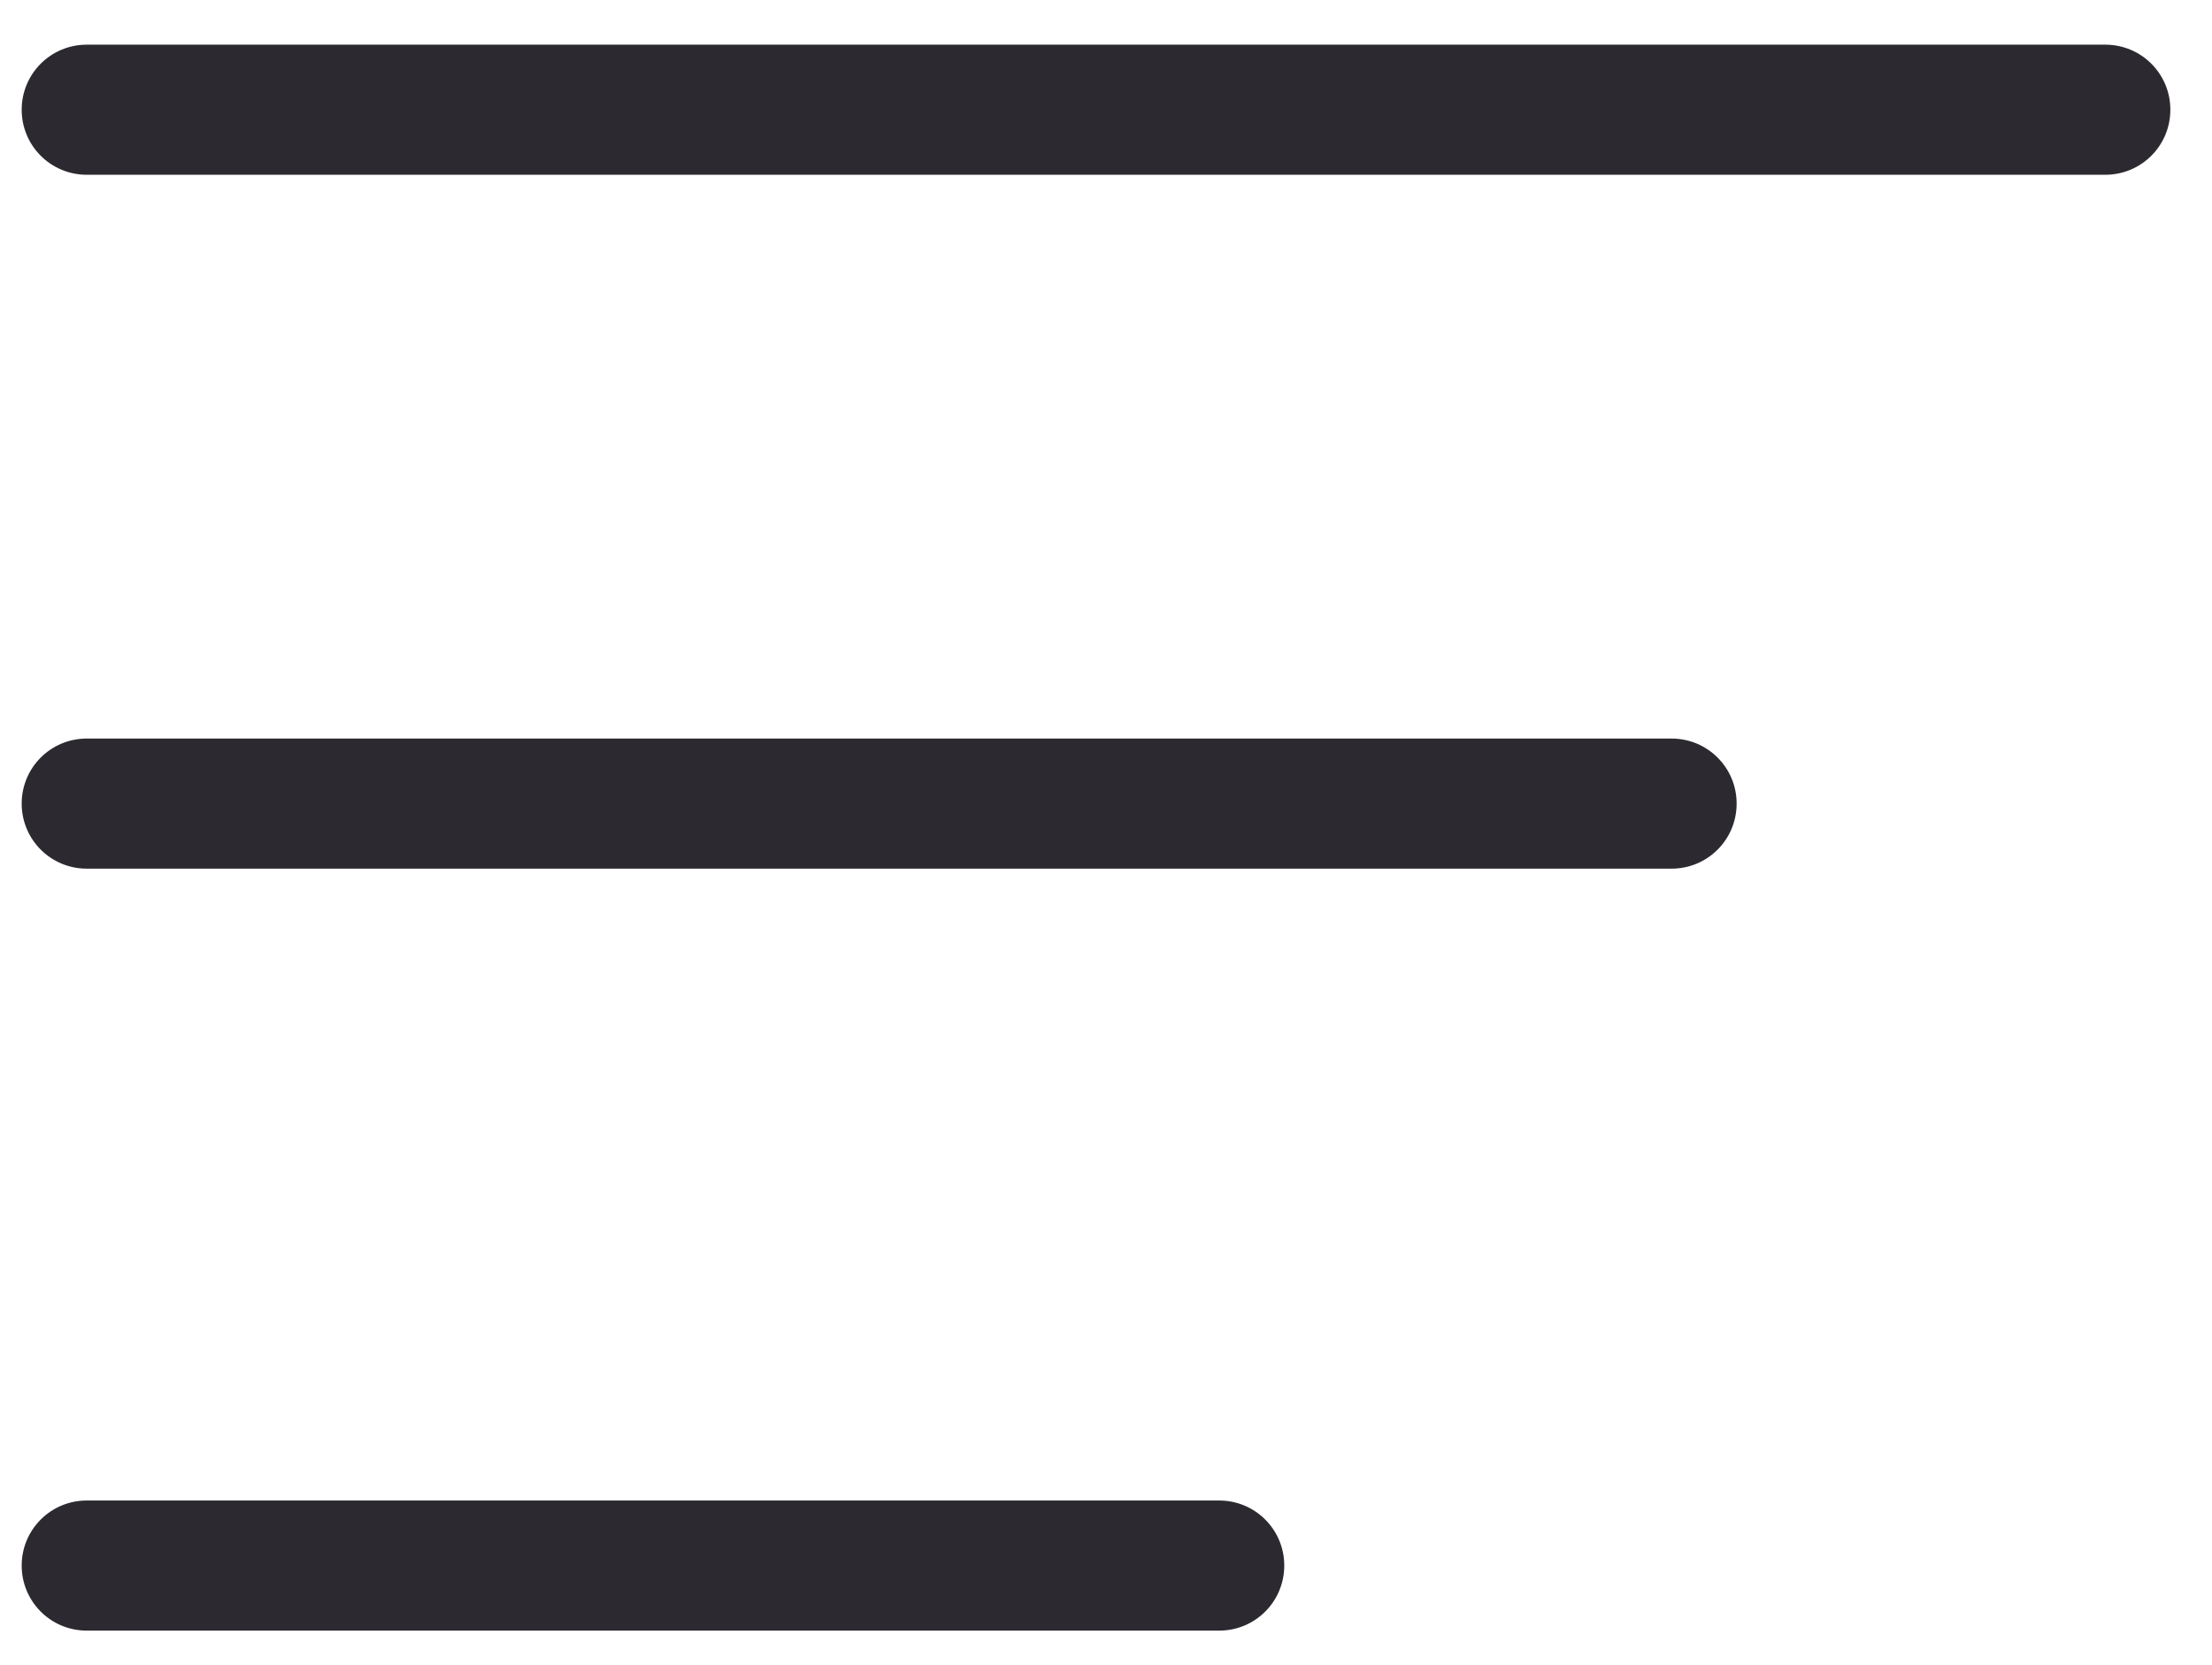
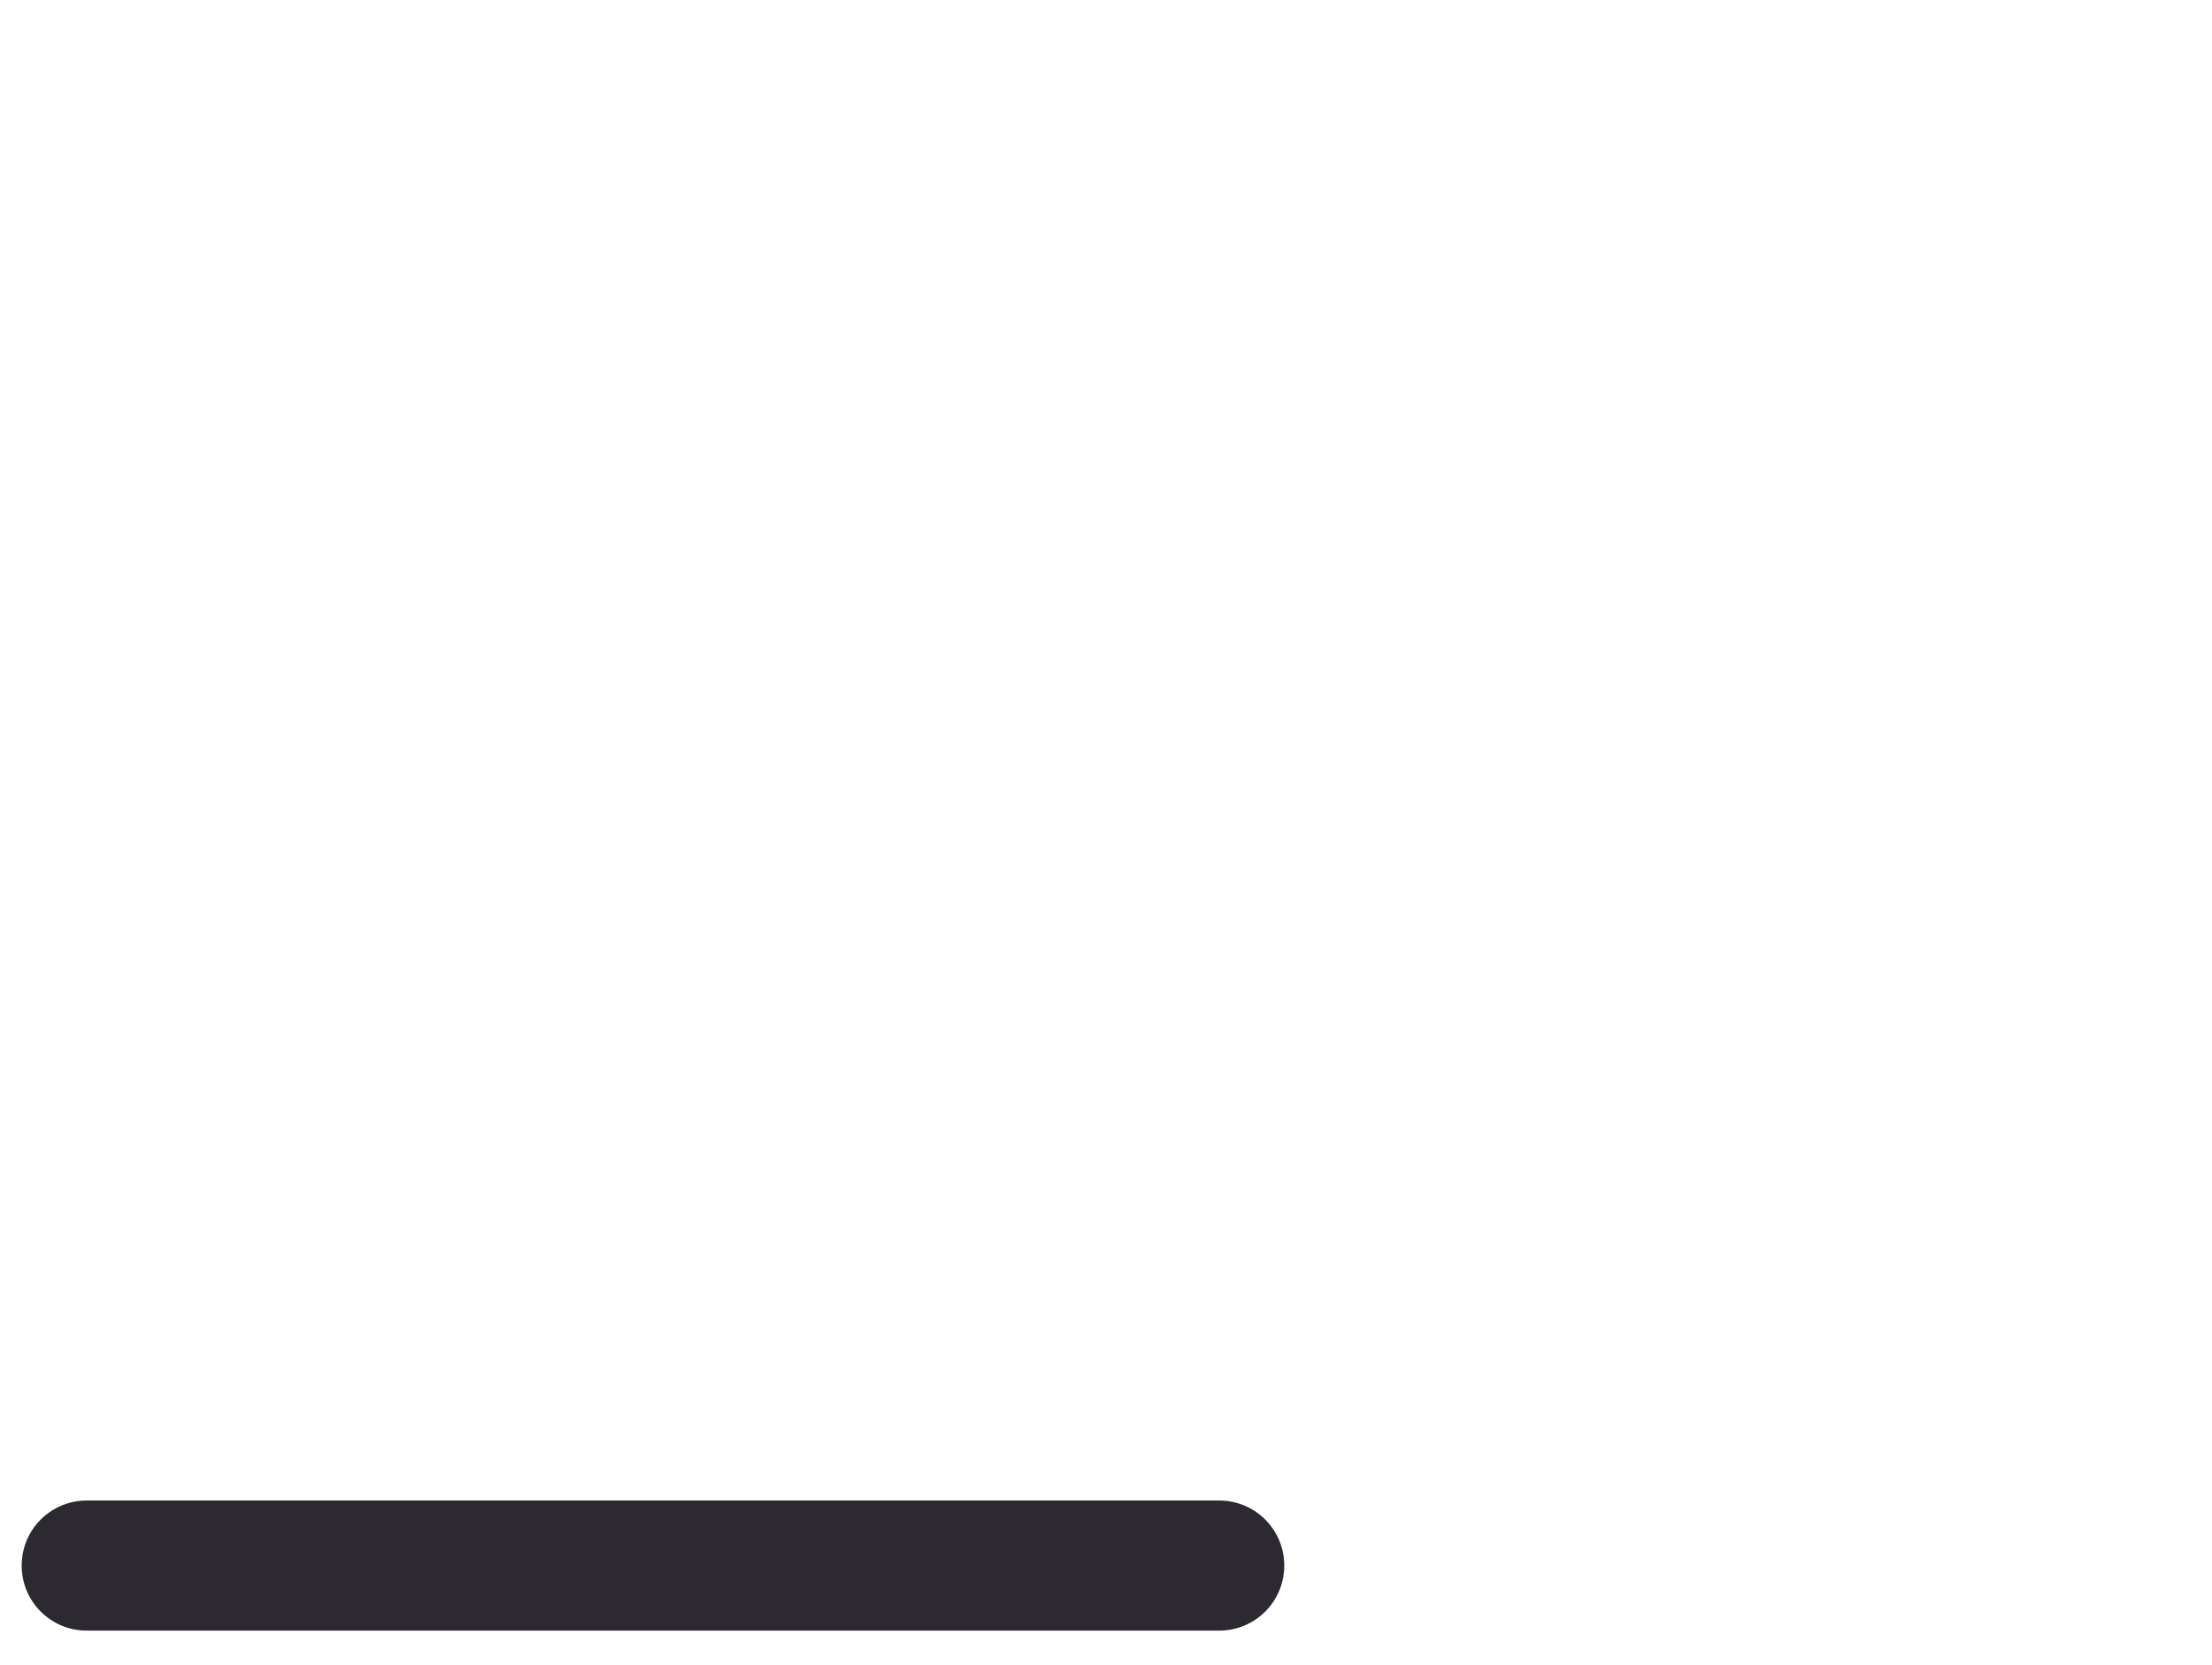
<svg xmlns="http://www.w3.org/2000/svg" id="Calque_1" data-name="Calque 1" viewBox="0 0 51 38.39">
  <defs>
    <style>
      .cls-1 {
        fill: #2c2a30;
        stroke-width: 0px;
      }
    </style>
  </defs>
-   <path class="cls-1" d="m48.55,4.03H2c-.83,0-1.5-.67-1.5-1.5s.67-1.5,1.5-1.5h46.54c.83,0,1.5.67,1.5,1.5s-.67,1.5-1.5,1.5Z" />
-   <path class="cls-1" d="m38.54,20.03H2c-.83,0-1.5-.67-1.5-1.5s.67-1.5,1.5-1.5h36.54c.83,0,1.5.67,1.5,1.5s-.67,1.5-1.5,1.5Z" />
  <path class="cls-1" d="m28.11,37.6H2c-.83,0-1.5-.67-1.5-1.5s.67-1.5,1.5-1.5h26.11c.83,0,1.5.67,1.5,1.5s-.67,1.5-1.5,1.5Z" />
</svg>